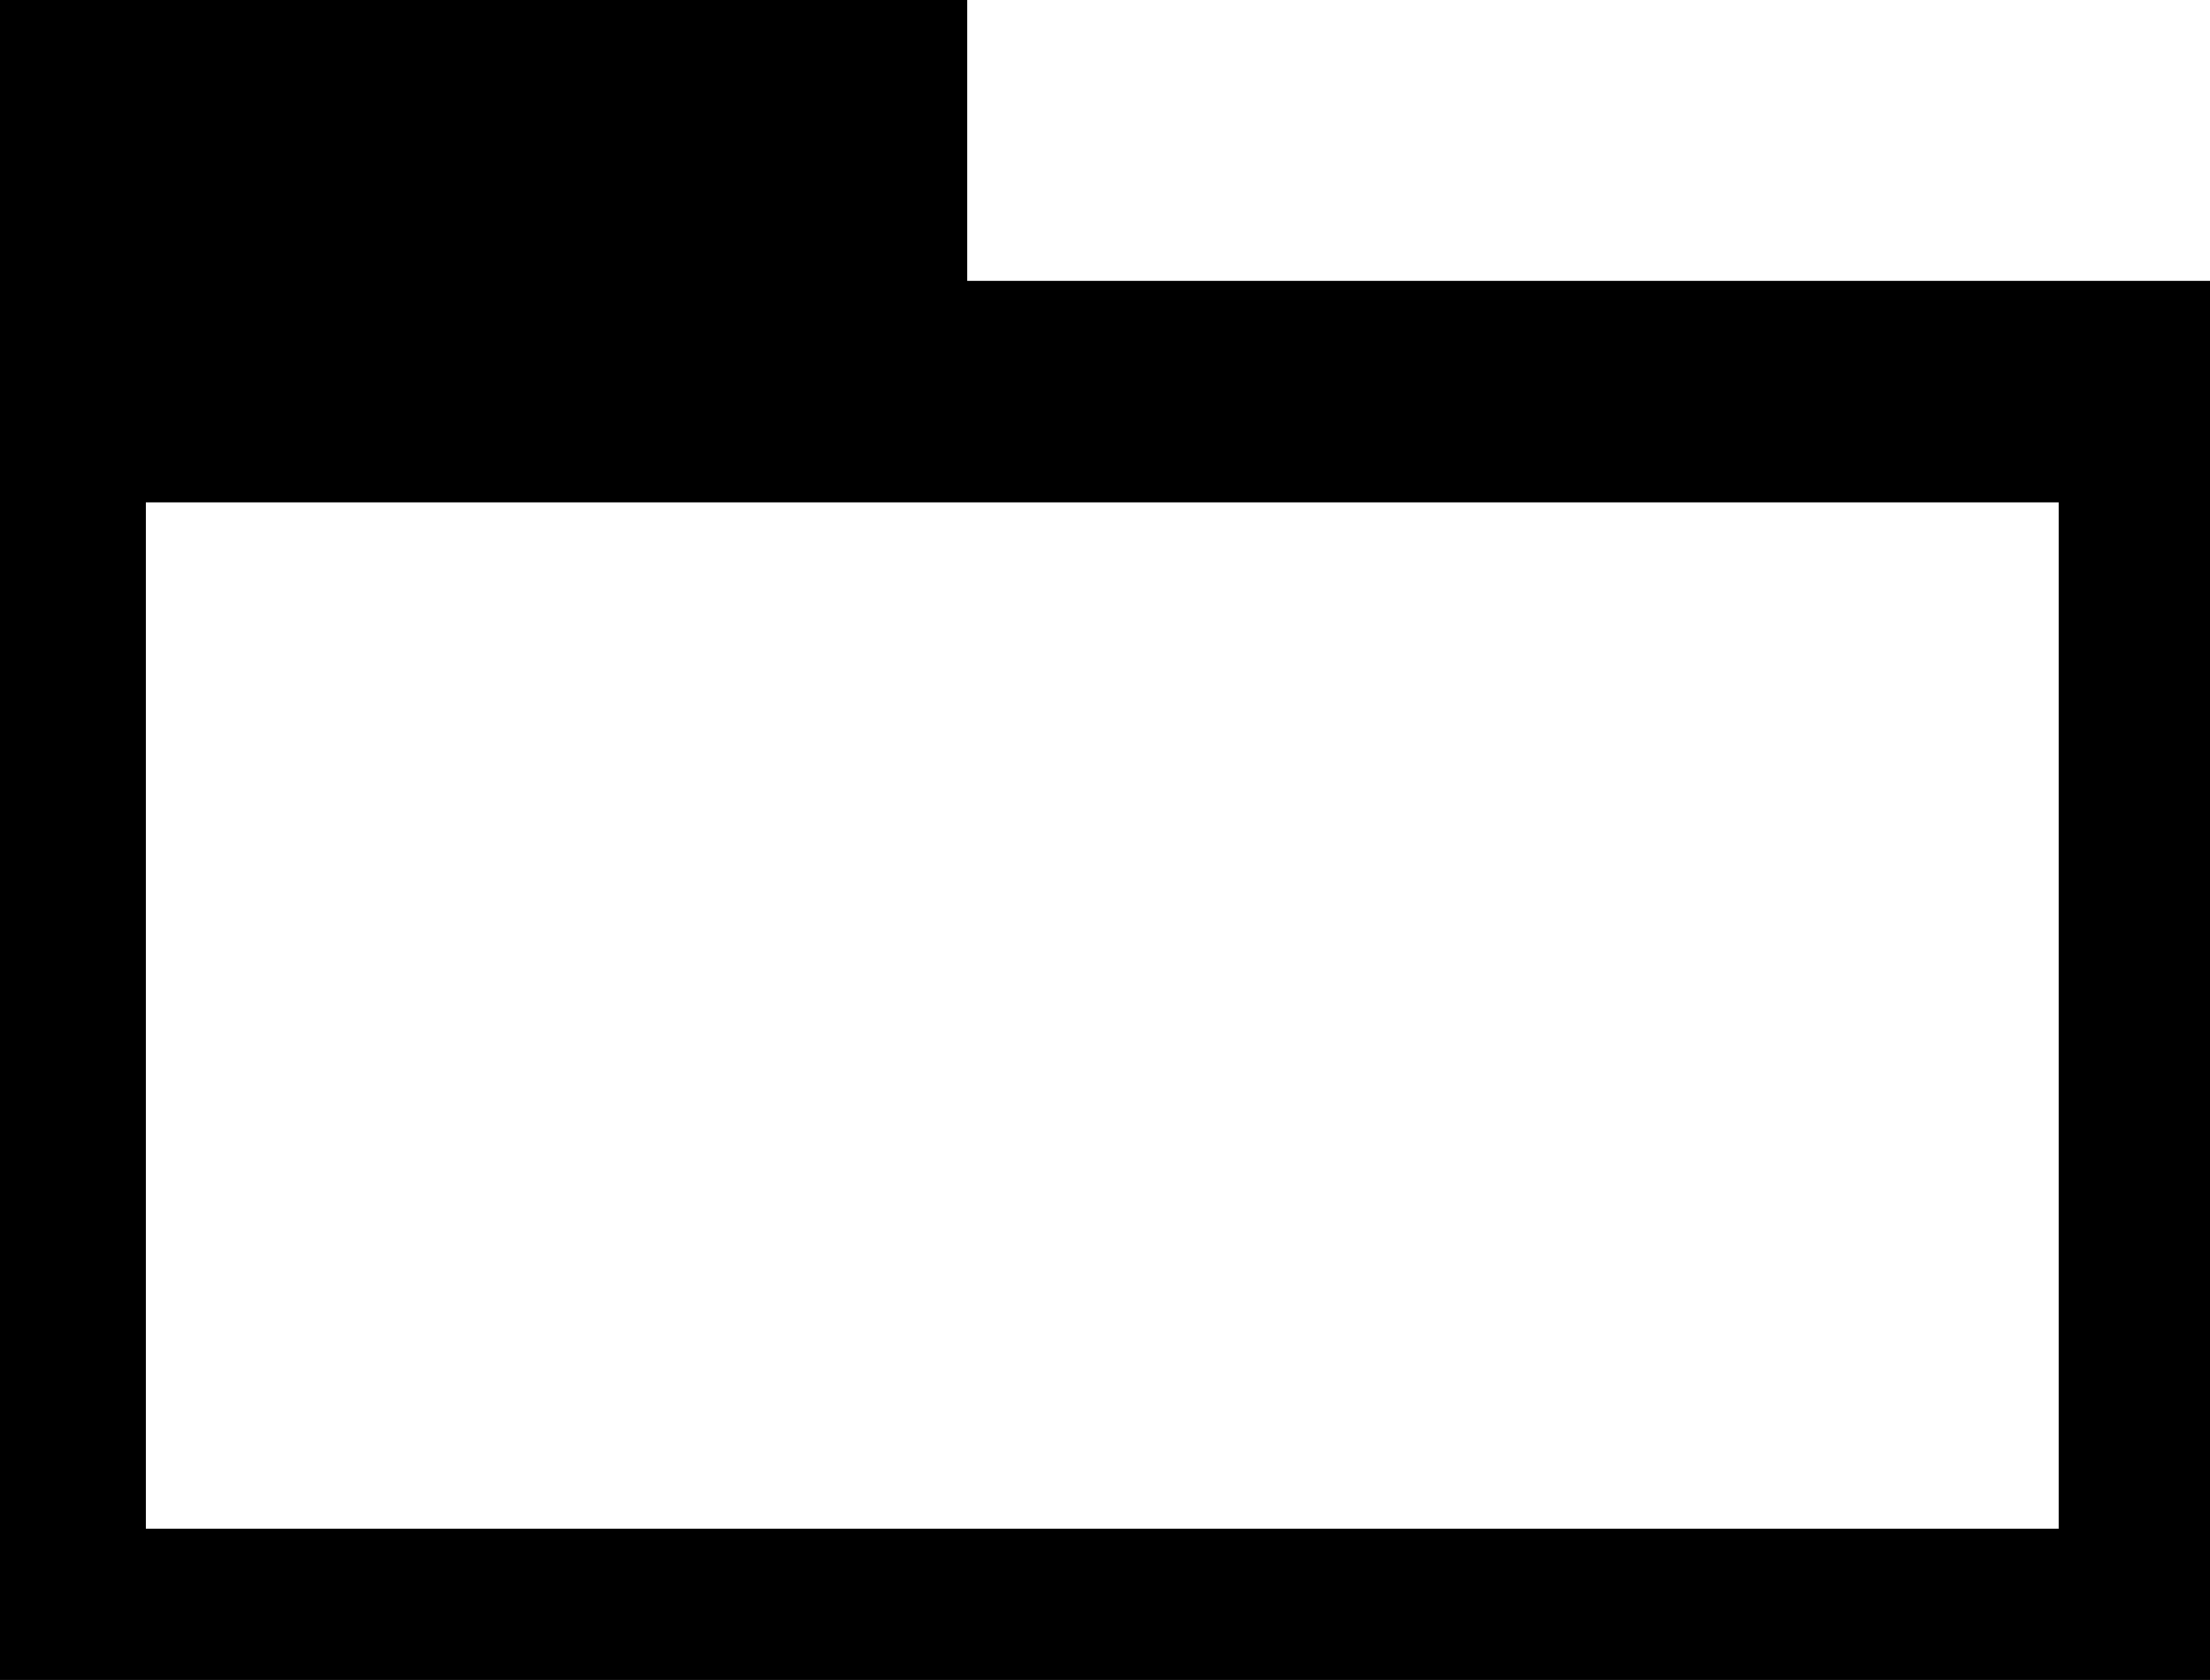
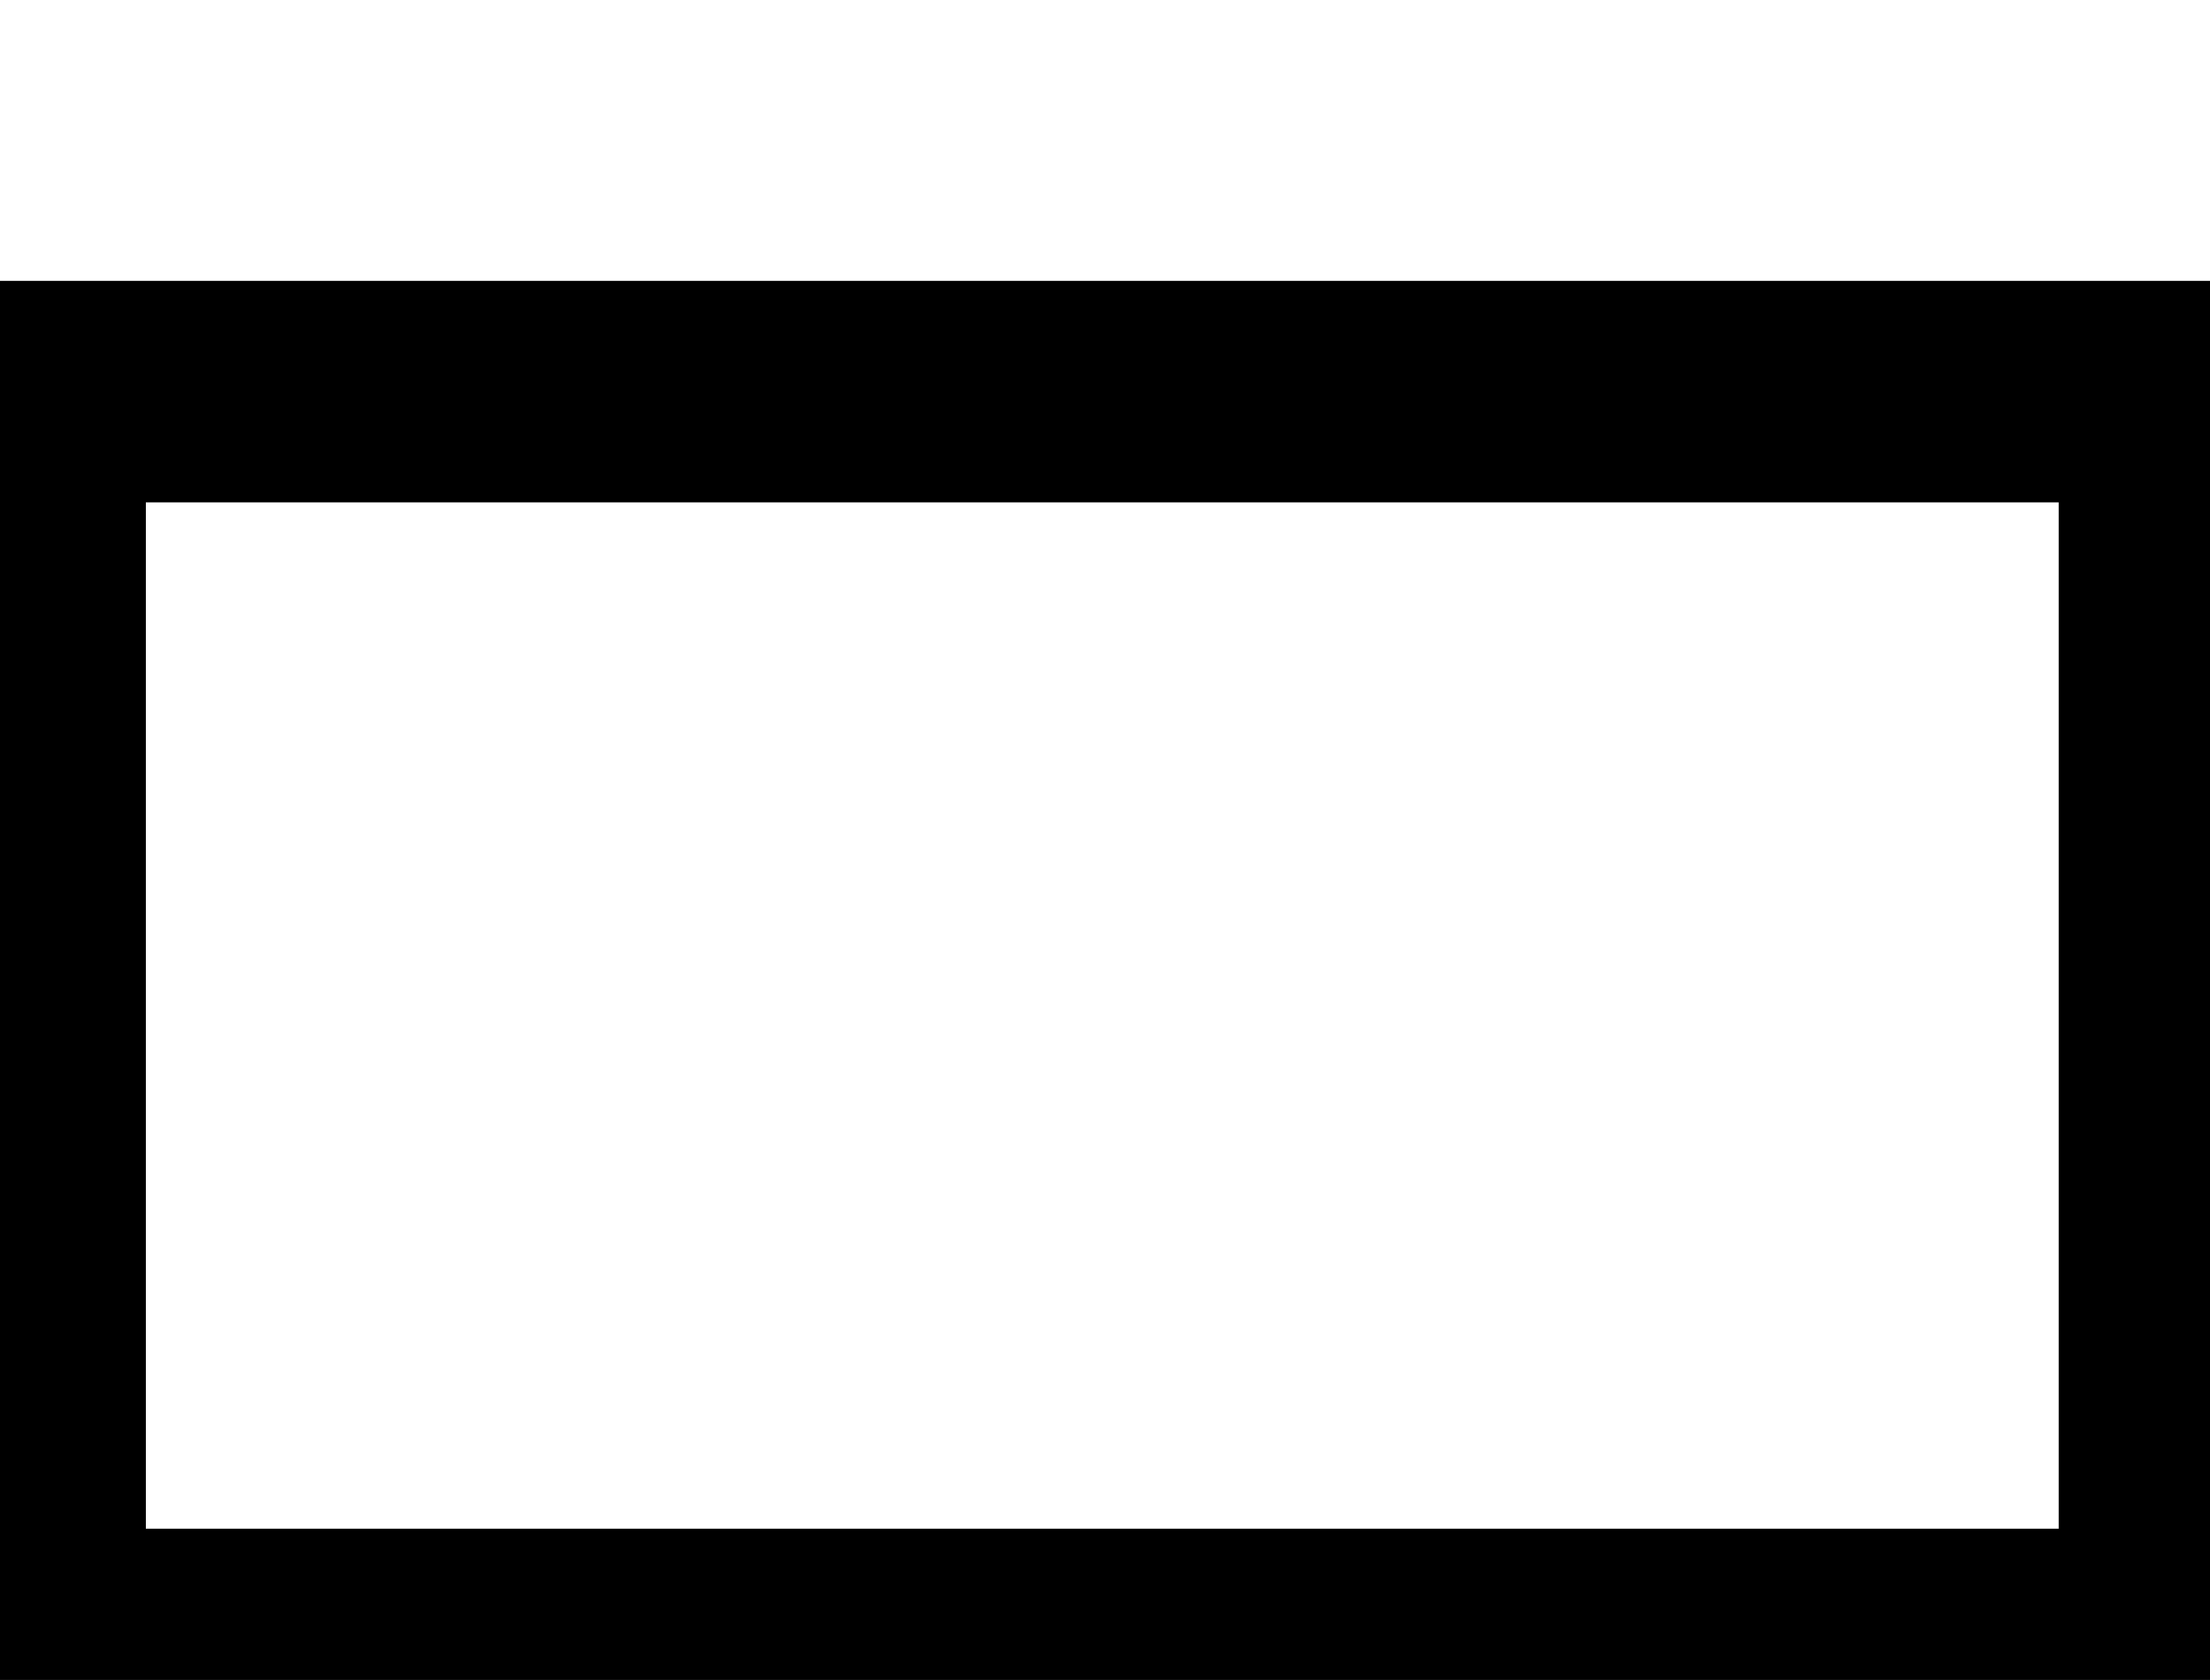
<svg xmlns="http://www.w3.org/2000/svg" version="1.1" x="0px" y="0px" viewBox="0 0 28.758 21.867" style="enable-background:new 0 0 28.758 21.867;" xml:space="preserve">
  <g id="ico-folder">
-     <path d="M12.586,3.656h16.172v2.883v15.328H0V6.539V3.656V0h12.586V3.656z M26.789,19.898V6.539H1.898v13.359H26.789z" />
+     <path d="M12.586,3.656h16.172v2.883v15.328H0V6.539V3.656V0V3.656z M26.789,19.898V6.539H1.898v13.359H26.789z" />
  </g>
  <g id="Layer_1">
</g>
</svg>